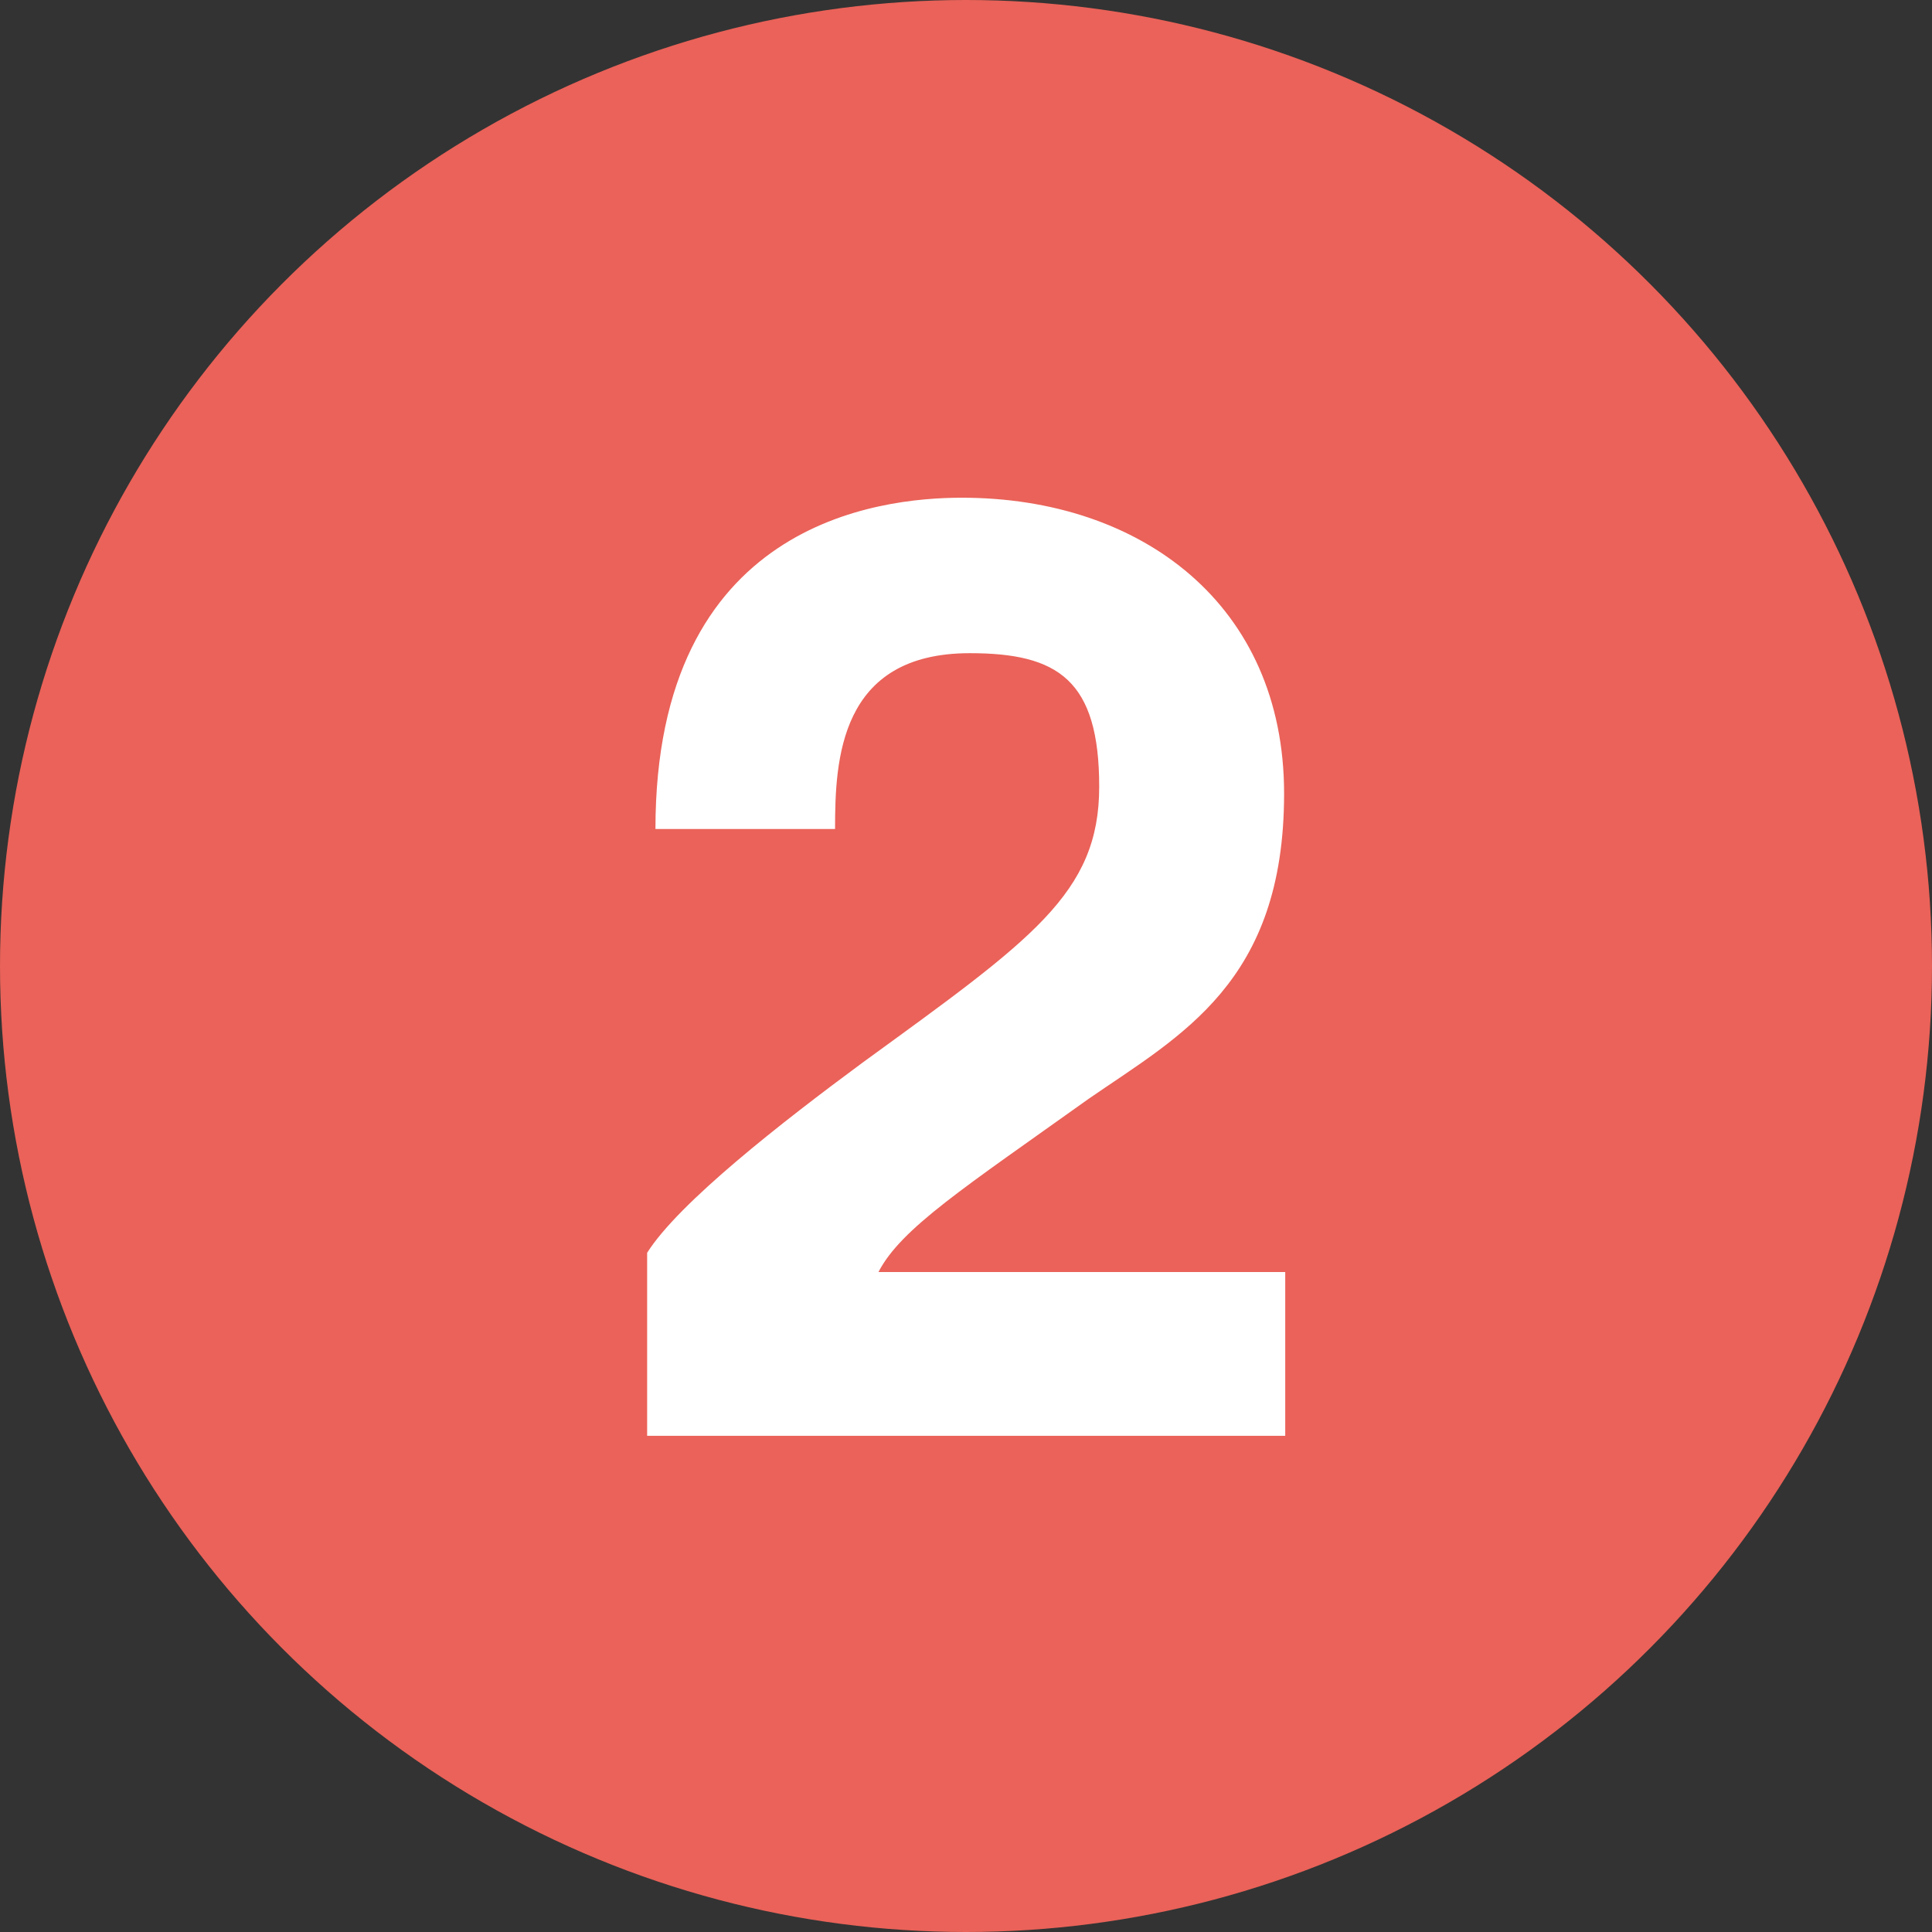
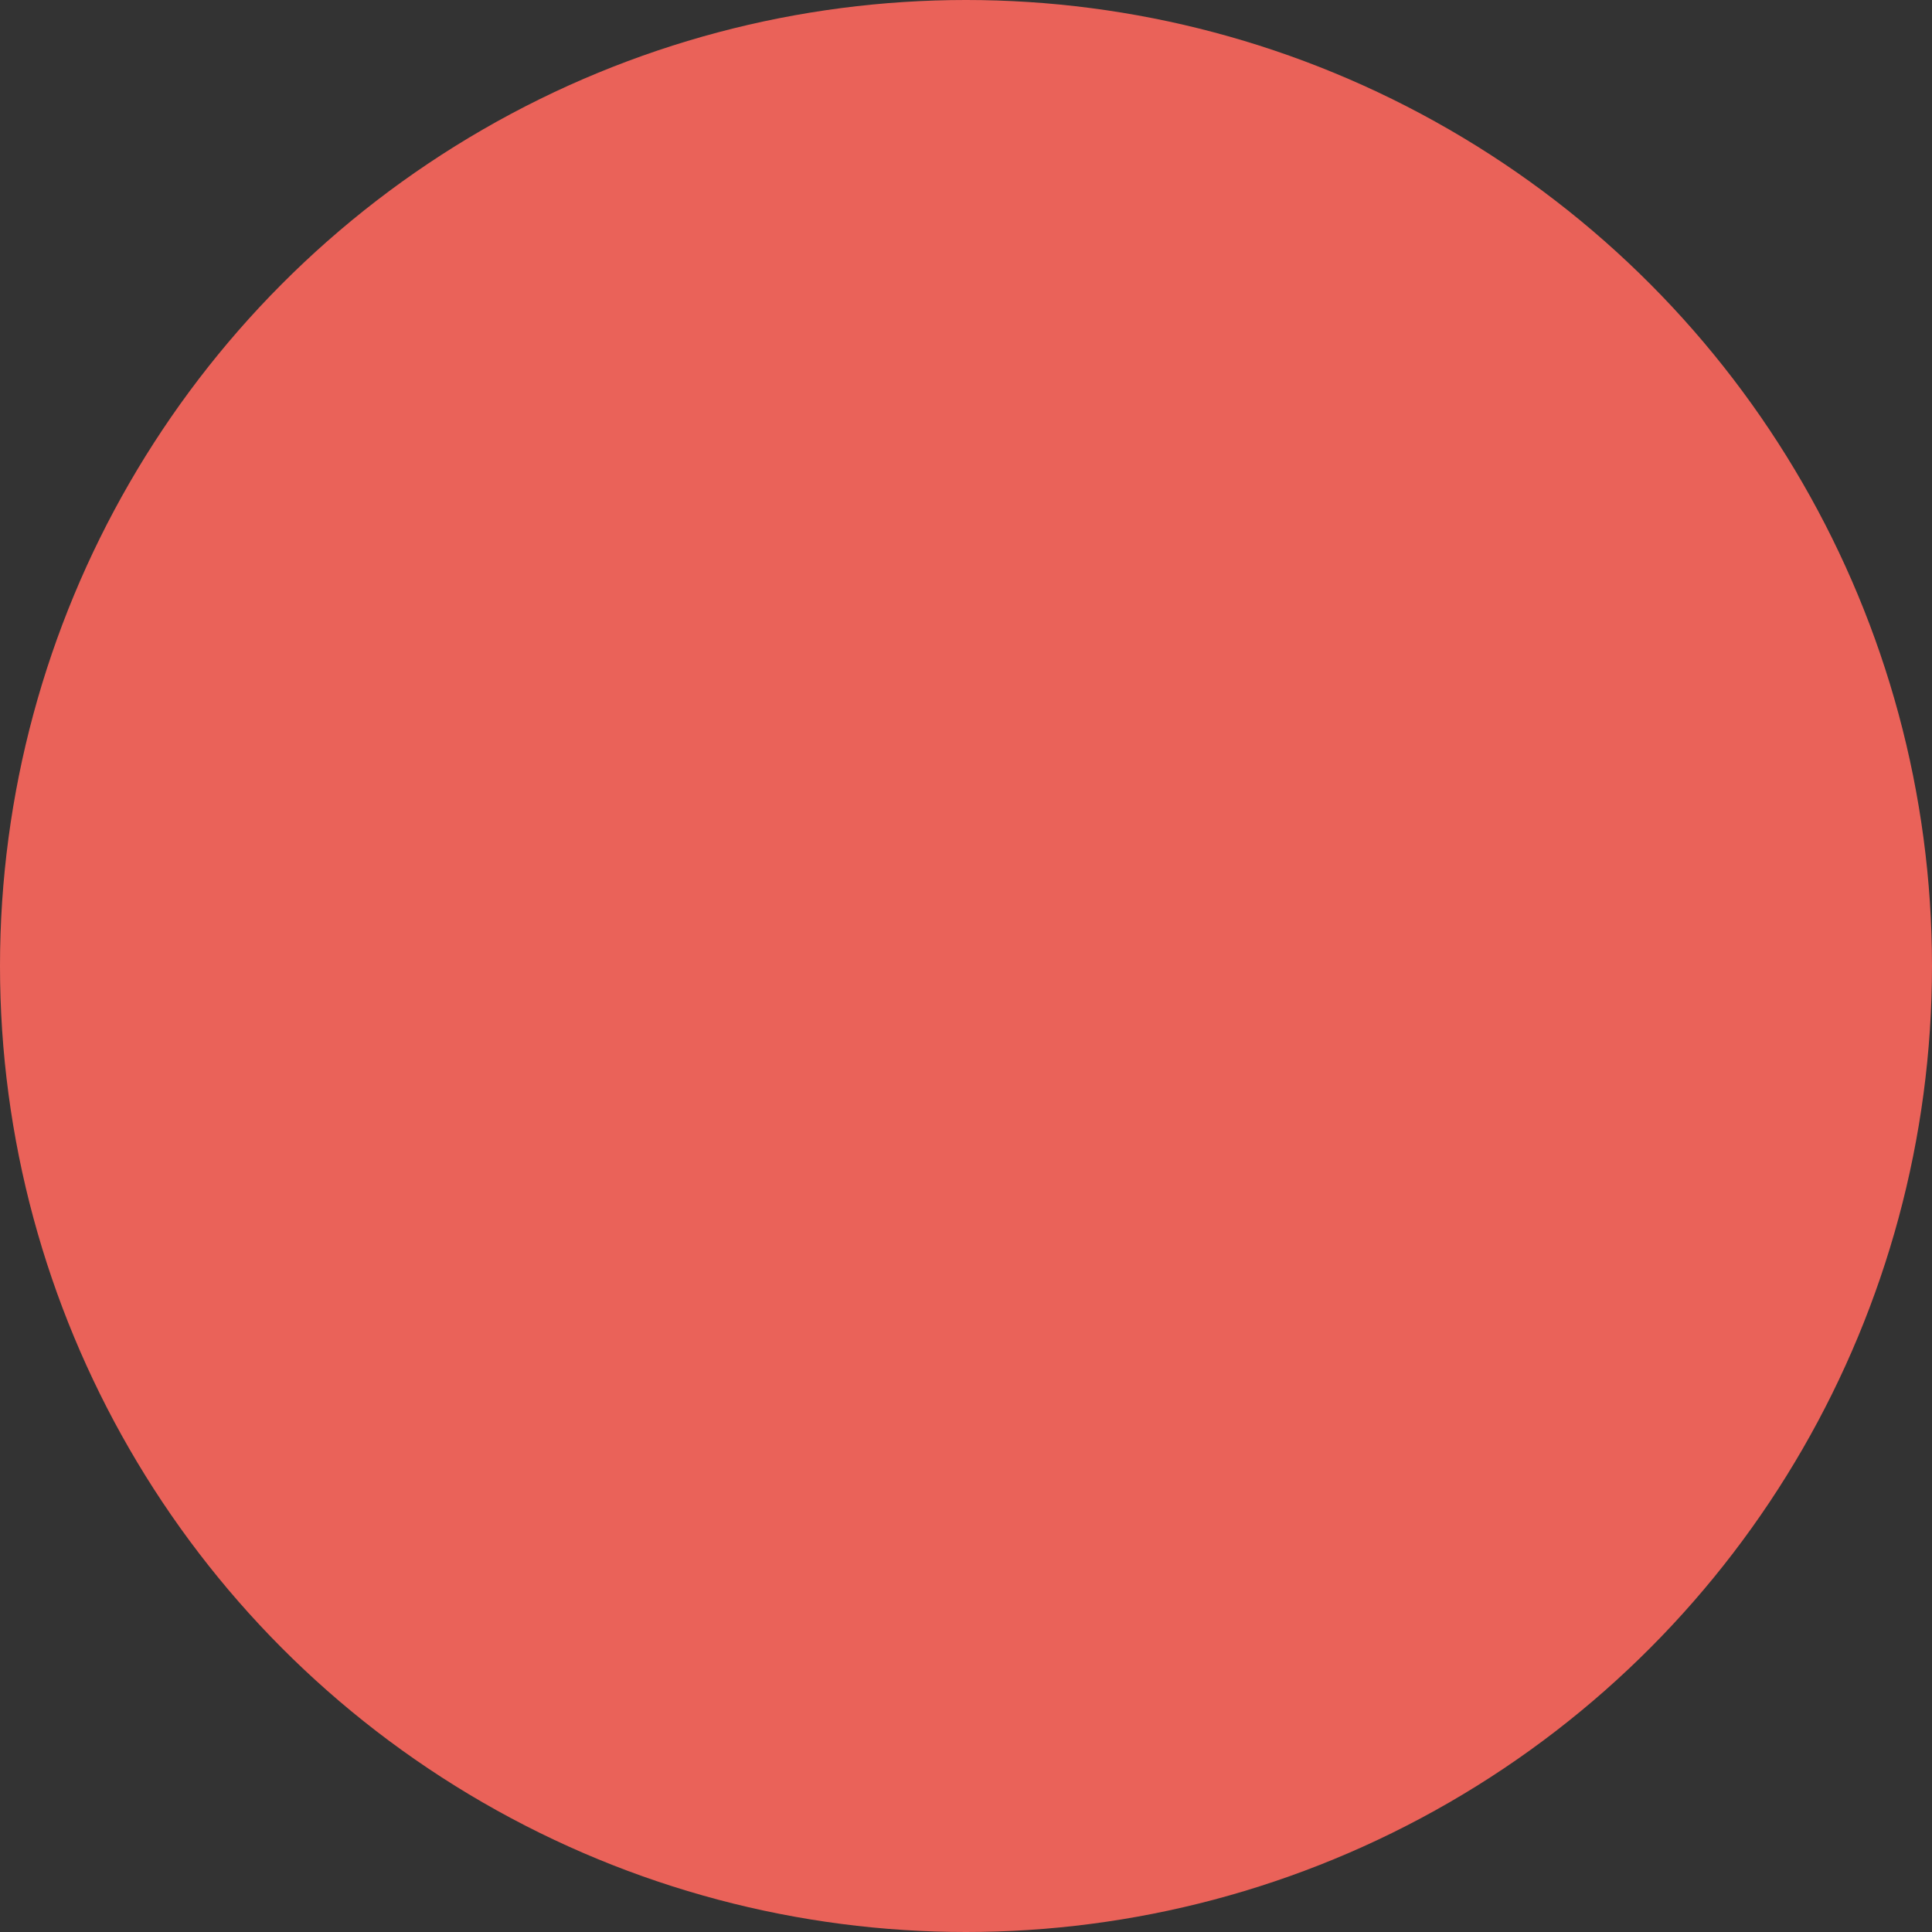
<svg xmlns="http://www.w3.org/2000/svg" id="Layer_1" version="1.1" viewBox="0 0 512 512">
  <rect x="0" y="0" width="512" height="512" fill="#333333" stroke="none" />
  <defs>
    <style>
      .st0 {
        fill: #fff;
      }

      .st1 {
        fill: #ea6259;
      }
    </style>
  </defs>
  <g id="Layer_2">
    <g id="Layer_1-2">
      <g id="_2">
        <circle class="st1" cx="256" cy="256" r="256" />
-         <path class="st0" d="M171.5,332c8.4-13.3,35.7-34.6,57.1-50.4,44.8-32.6,62.7-44.8,62.7-73.1s-10.9-35.4-34.3-35.4c-34.6,0-35.7,28.4-35.7,46.6h-47.6c0-81.2,59.1-87.8,81.2-87.8,47.6,0,85.4,28.4,85.4,78.4s-27.3,64-51.8,80.9c-32.9,23.5-49.7,34.3-55.7,45.9h107.8v43.4h-169.1v-48.3Z" />
      </g>
    </g>
  </g>
</svg>